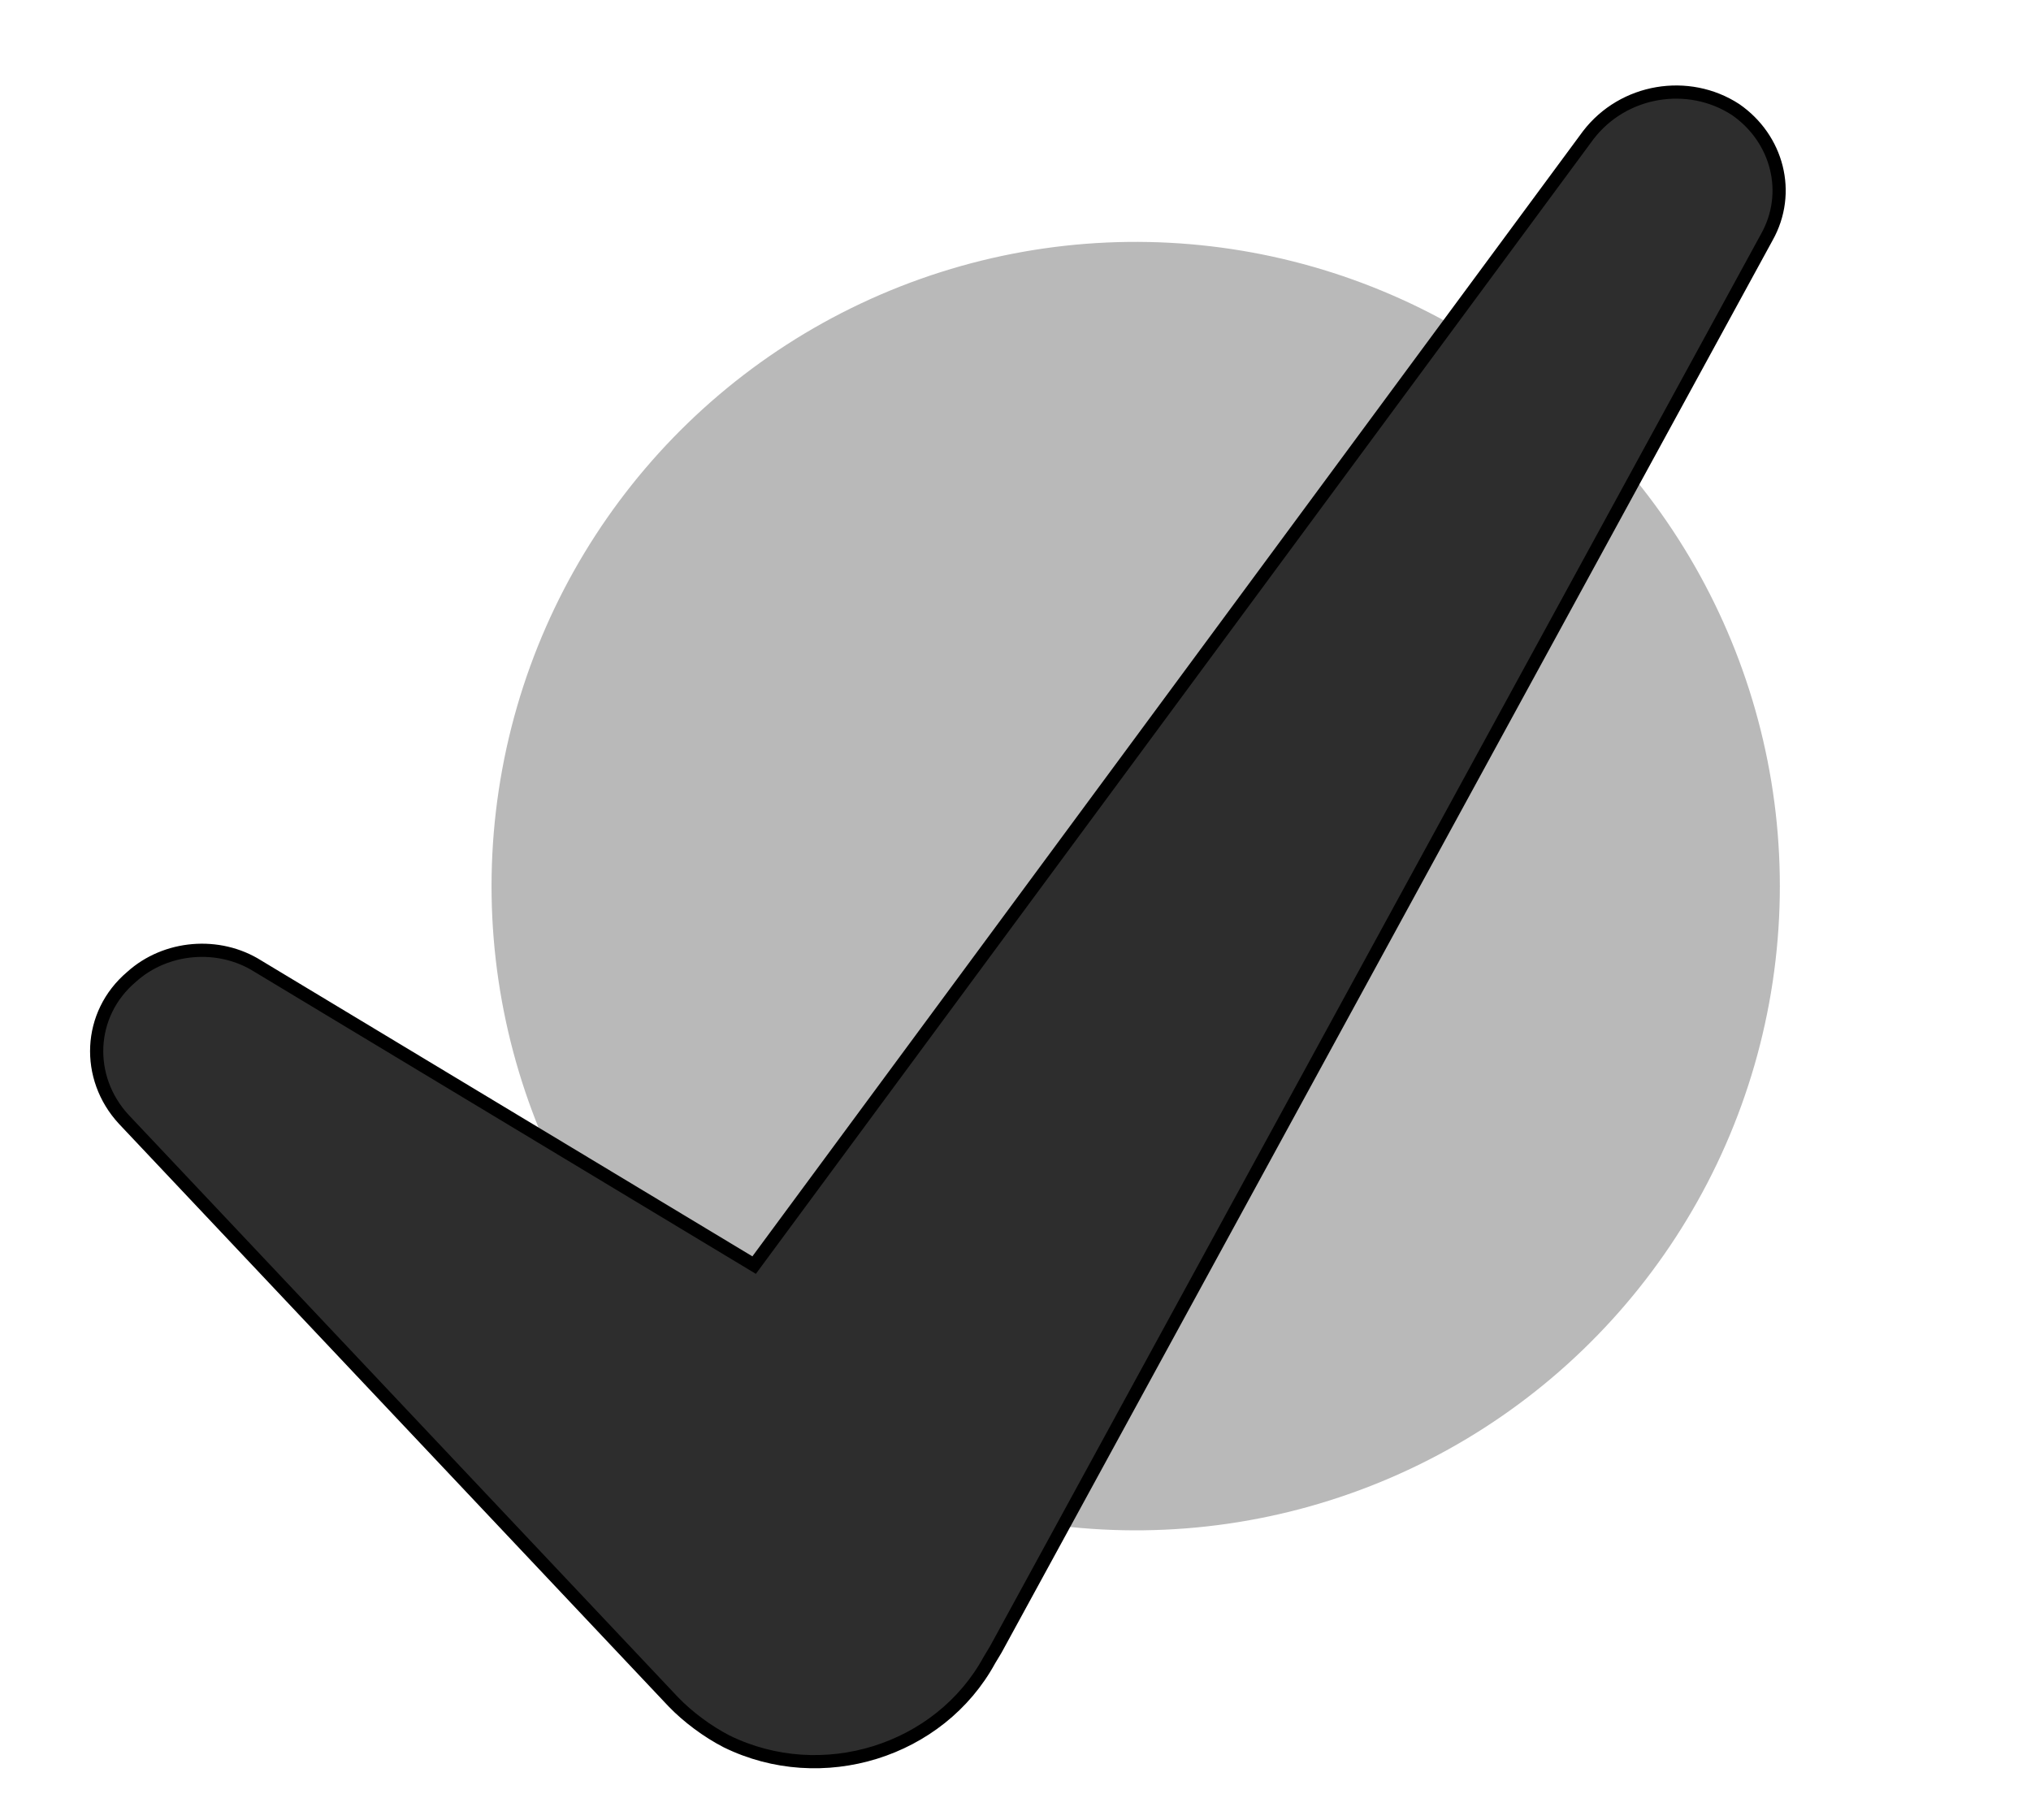
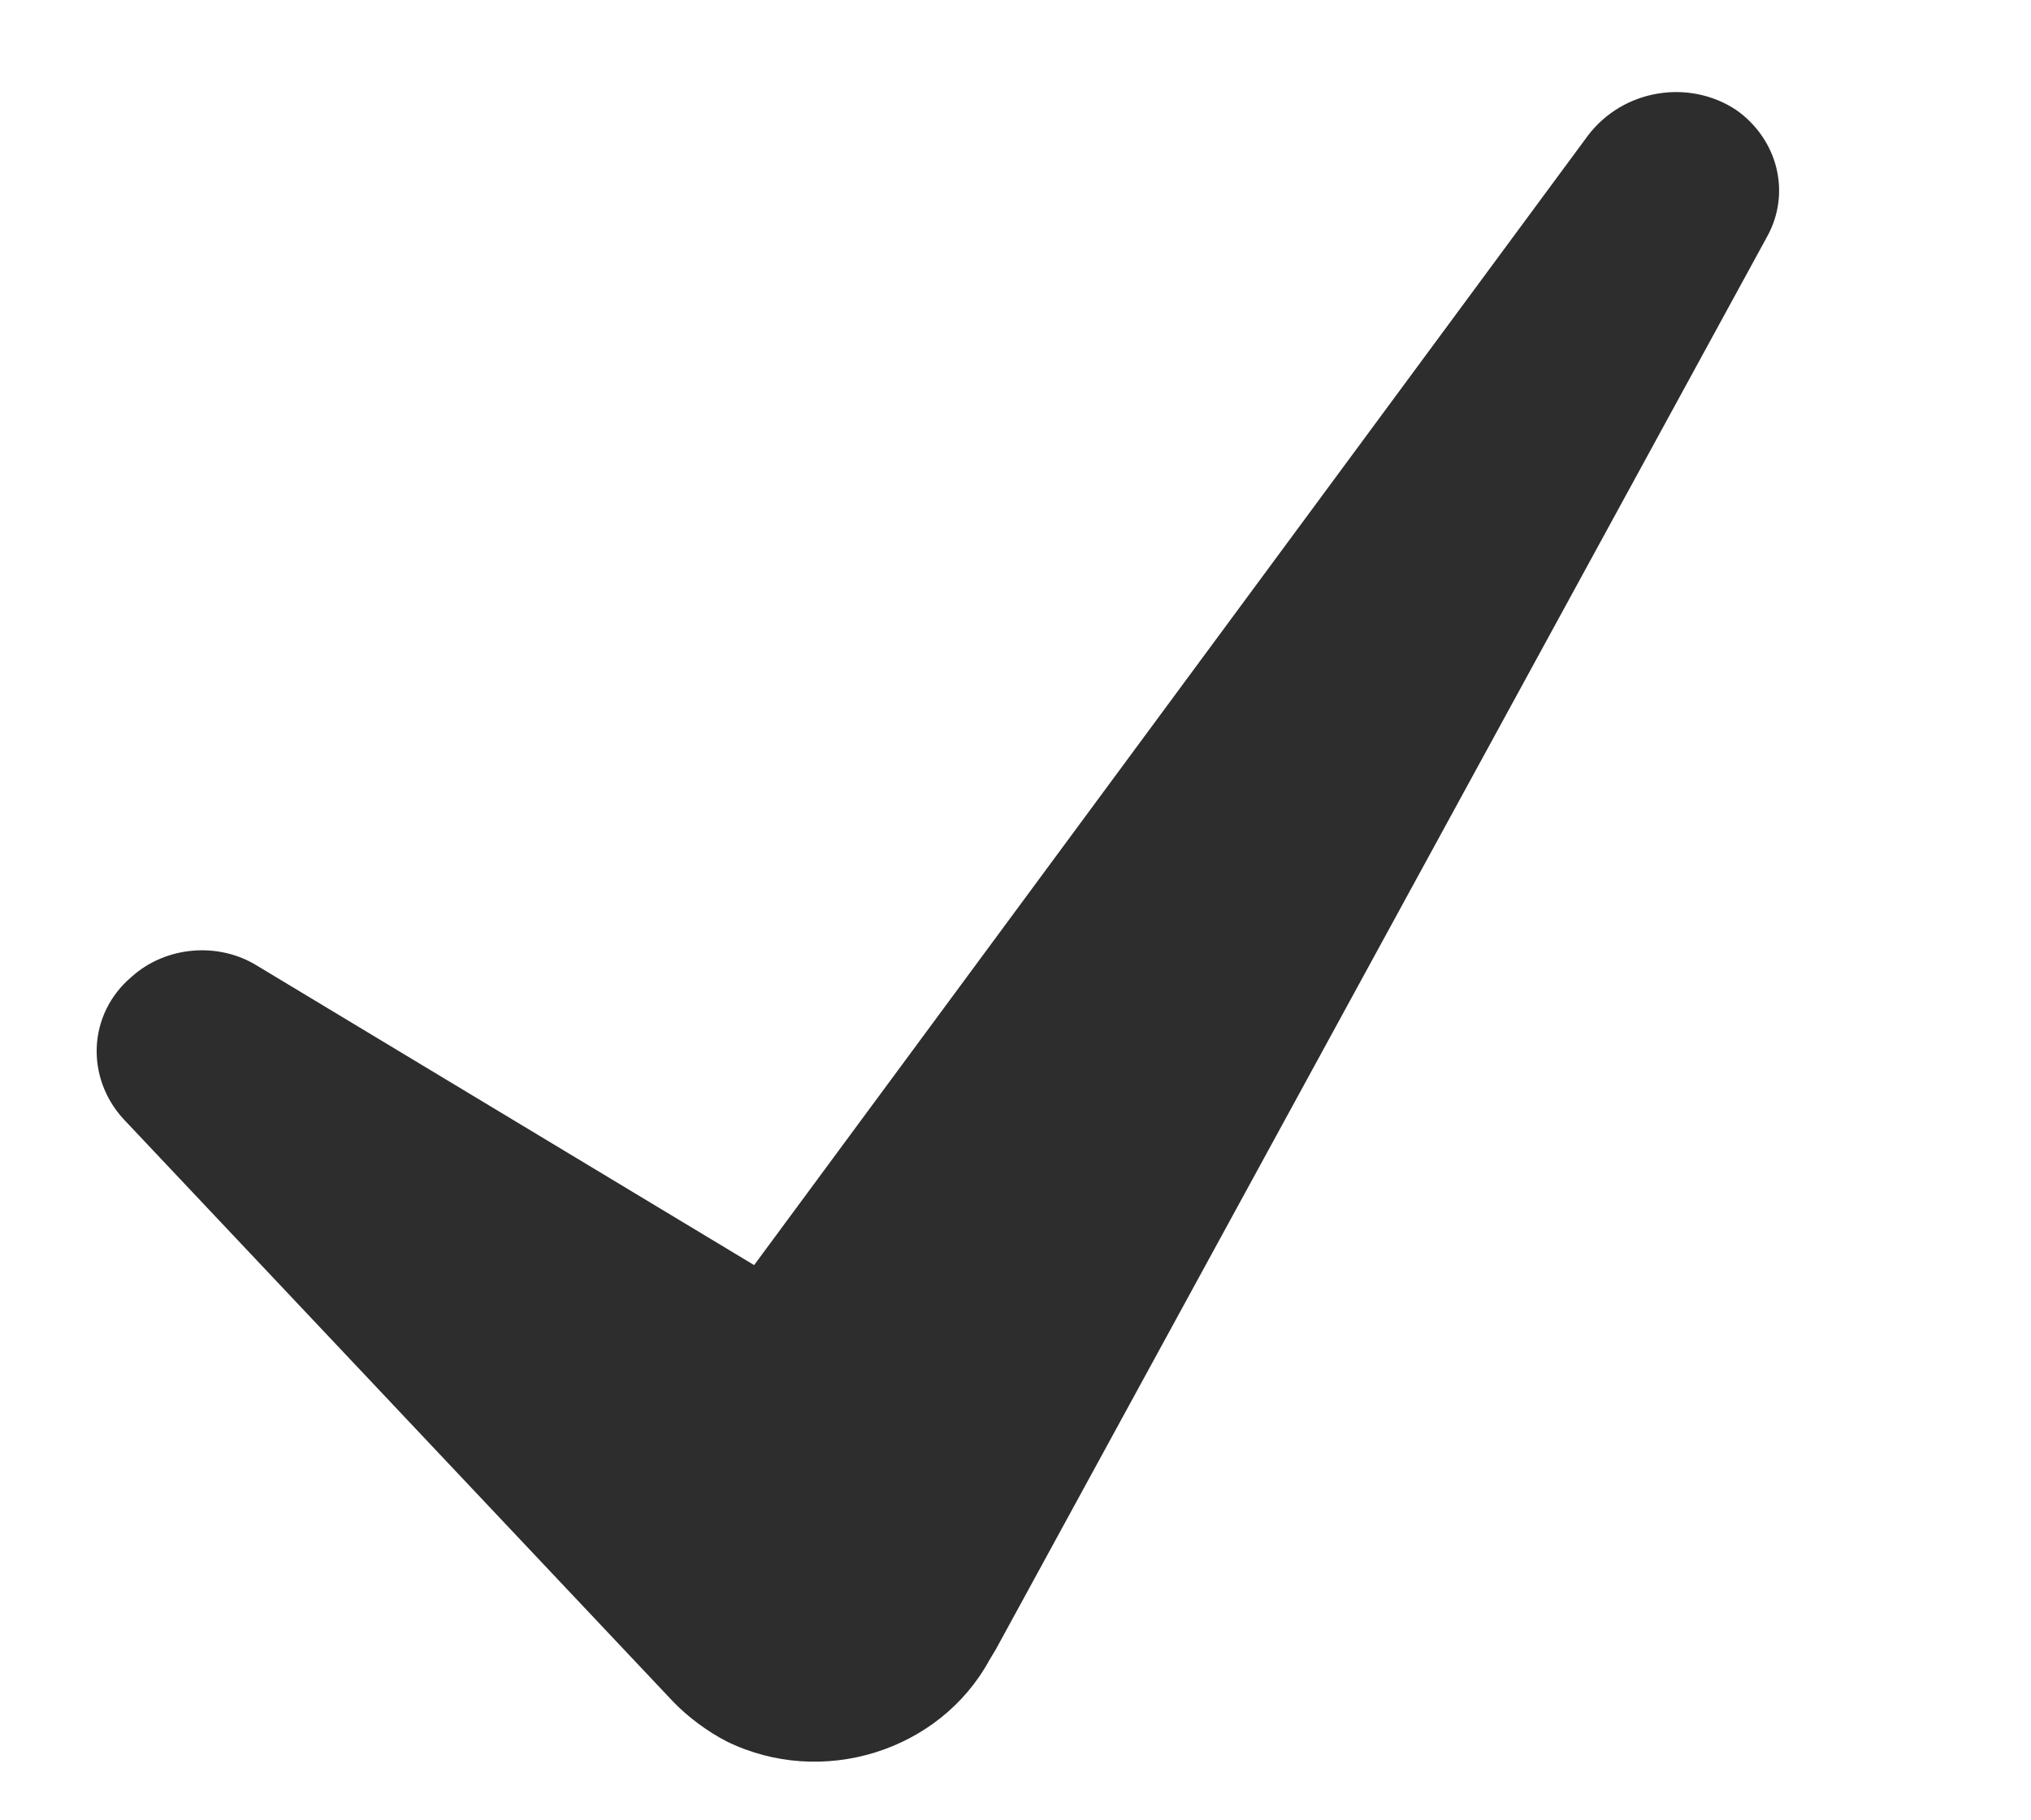
<svg xmlns="http://www.w3.org/2000/svg" width="154" height="138" viewBox="0 0 154 138" fill="none">
  <g filter="url(#filter0_d_3893_6972)">
-     <circle cx="86.114" cy="67.181" r="48.842" transform="rotate(8.568 86.114 67.181)" fill="#B9B9B9" />
-   </g>
+     </g>
  <g filter="url(#filter1_d_3893_6972)">
    <path d="M131.598 4.304C128.02 1.977 123.09 2.775 120.427 6.248L57.182 91.914L19.542 69.244C16.603 67.392 12.58 67.707 9.972 70.064C6.646 72.88 6.473 77.707 9.379 80.857L51.046 125.017C52.157 126.172 53.649 127.28 55.095 128.024C62.306 131.563 71.246 128.788 75.026 121.85L75.507 121.051L133.964 13.989C135.865 10.611 134.773 6.497 131.598 4.304Z" fill="#2D2D2D" />
-     <path d="M131.598 4.304C128.02 1.977 123.09 2.775 120.427 6.248L57.182 91.914L19.542 69.244C16.603 67.392 12.58 67.707 9.972 70.064C6.646 72.88 6.473 77.707 9.379 80.857L51.046 125.017C52.157 126.172 53.649 127.28 55.095 128.024C62.306 131.563 71.246 128.788 75.026 121.85L75.507 121.051L133.964 13.989C135.865 10.611 134.773 6.497 131.598 4.304Z" stroke="black" />
  </g>
  <defs>
    <filter id="filter0_d_3893_6972" x="34.265" y="15.332" width="103.698" height="103.698" filterUnits="userSpaceOnUse" color-interpolation-filters="sRGB">
      <feFlood flood-opacity="0" result="BackgroundImageFix" />
      <feColorMatrix in="SourceAlpha" type="matrix" values="0 0 0 0 0 0 0 0 0 0 0 0 0 0 0 0 0 0 127 0" result="hardAlpha" />
      <feOffset />
      <feGaussianBlur stdDeviation="1.5" />
      <feColorMatrix type="matrix" values="0 0 0 0 0 0 0 0 0 0 0 0 0 0 0 0 0 0 0.25 0" />
      <feBlend mode="normal" in2="BackgroundImageFix" result="effect1_dropShadow_3893_6972" />
      <feBlend mode="normal" in="SourceGraphic" in2="effect1_dropShadow_3893_6972" result="shape" />
    </filter>
    <filter id="filter1_d_3893_6972" x="3.329" y="2.981" width="135.571" height="134.582" filterUnits="userSpaceOnUse" color-interpolation-filters="sRGB">
      <feFlood flood-opacity="0" result="BackgroundImageFix" />
      <feColorMatrix in="SourceAlpha" type="matrix" values="0 0 0 0 0 0 0 0 0 0 0 0 0 0 0 0 0 0 127 0" result="hardAlpha" />
      <feOffset dy="4" />
      <feGaussianBlur stdDeviation="2" />
      <feComposite in2="hardAlpha" operator="out" />
      <feColorMatrix type="matrix" values="0 0 0 0 0 0 0 0 0 0 0 0 0 0 0 0 0 0 0.25 0" />
      <feBlend mode="normal" in2="BackgroundImageFix" result="effect1_dropShadow_3893_6972" />
      <feBlend mode="normal" in="SourceGraphic" in2="effect1_dropShadow_3893_6972" result="shape" />
    </filter>
  </defs>
</svg>